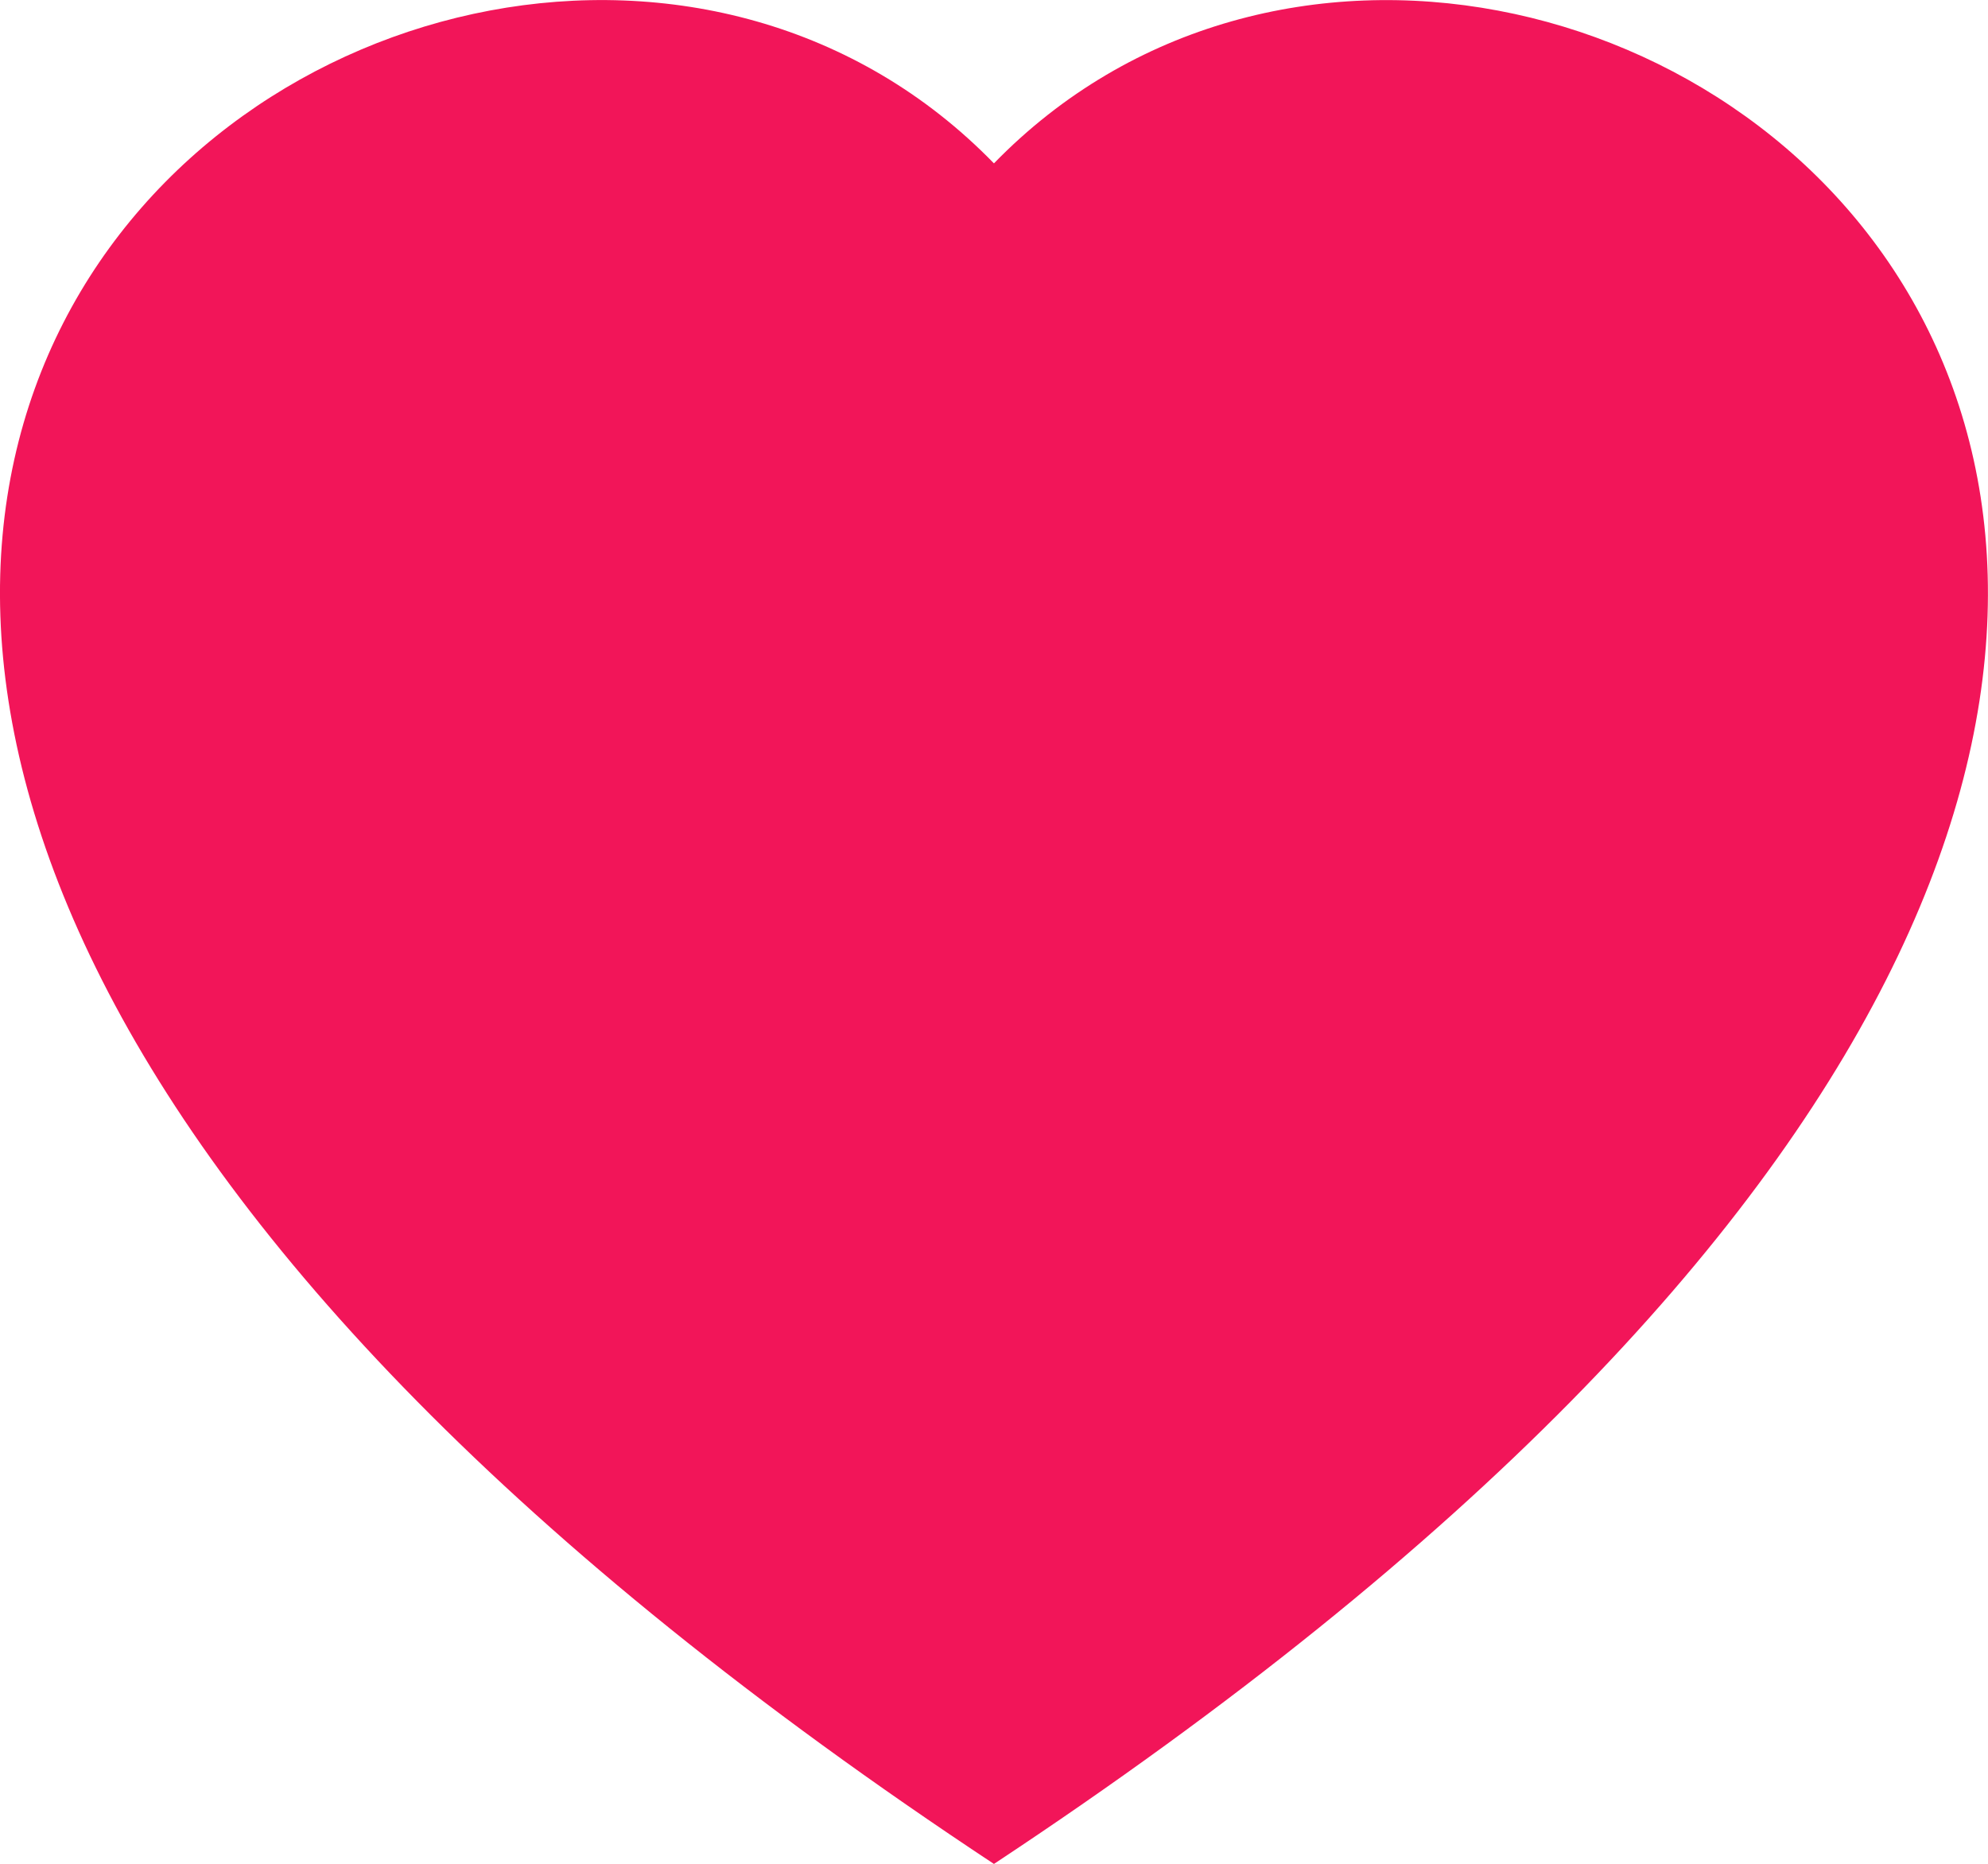
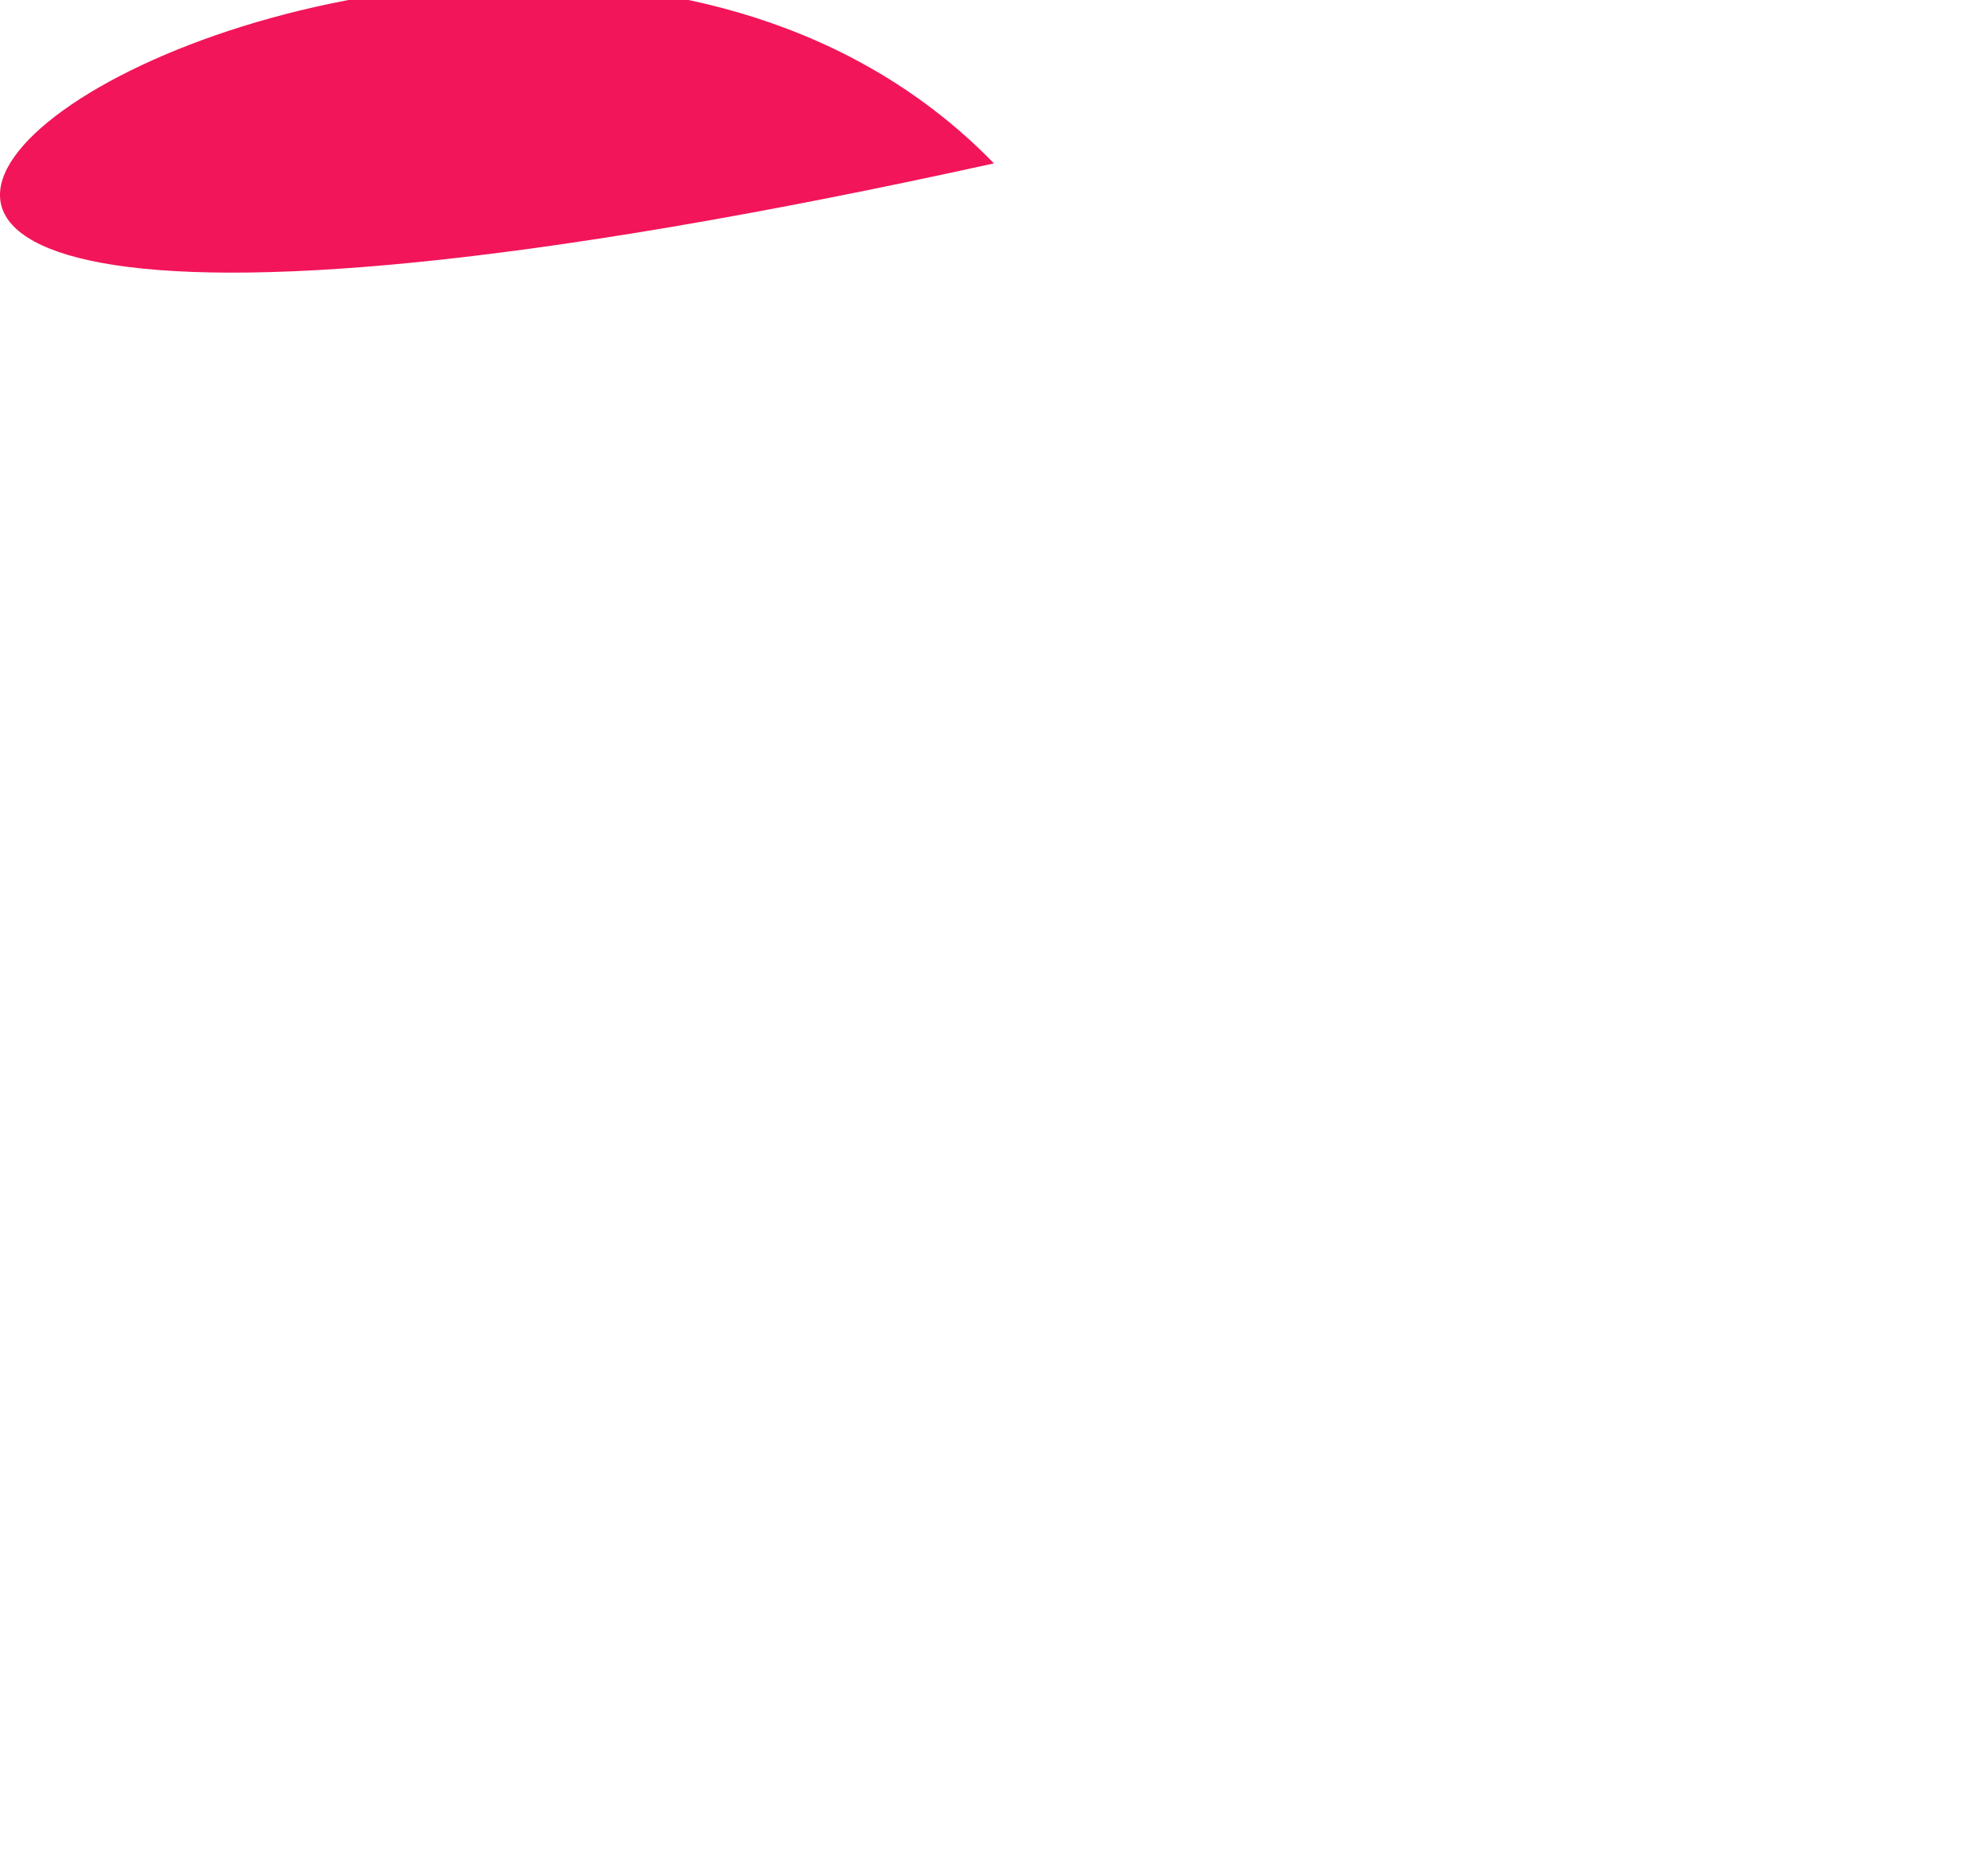
<svg xmlns="http://www.w3.org/2000/svg" width="16.355" height="15.334" viewBox="0 0 16.355 15.334">
  <g id="heart-fill" transform="translate(-0.001)">
-     <path id="Контур_9183" data-name="Контур 9183" d="M8.178,1.344c4.537-4.664,15.879,3.5,0,13.99C-7.7,4.841,3.641-3.32,8.178,1.344Z" transform="translate(0)" fill="#f21559" fill-rule="evenodd" />
+     <path id="Контур_9183" data-name="Контур 9183" d="M8.178,1.344C-7.7,4.841,3.641-3.32,8.178,1.344Z" transform="translate(0)" fill="#f21559" fill-rule="evenodd" />
  </g>
</svg>